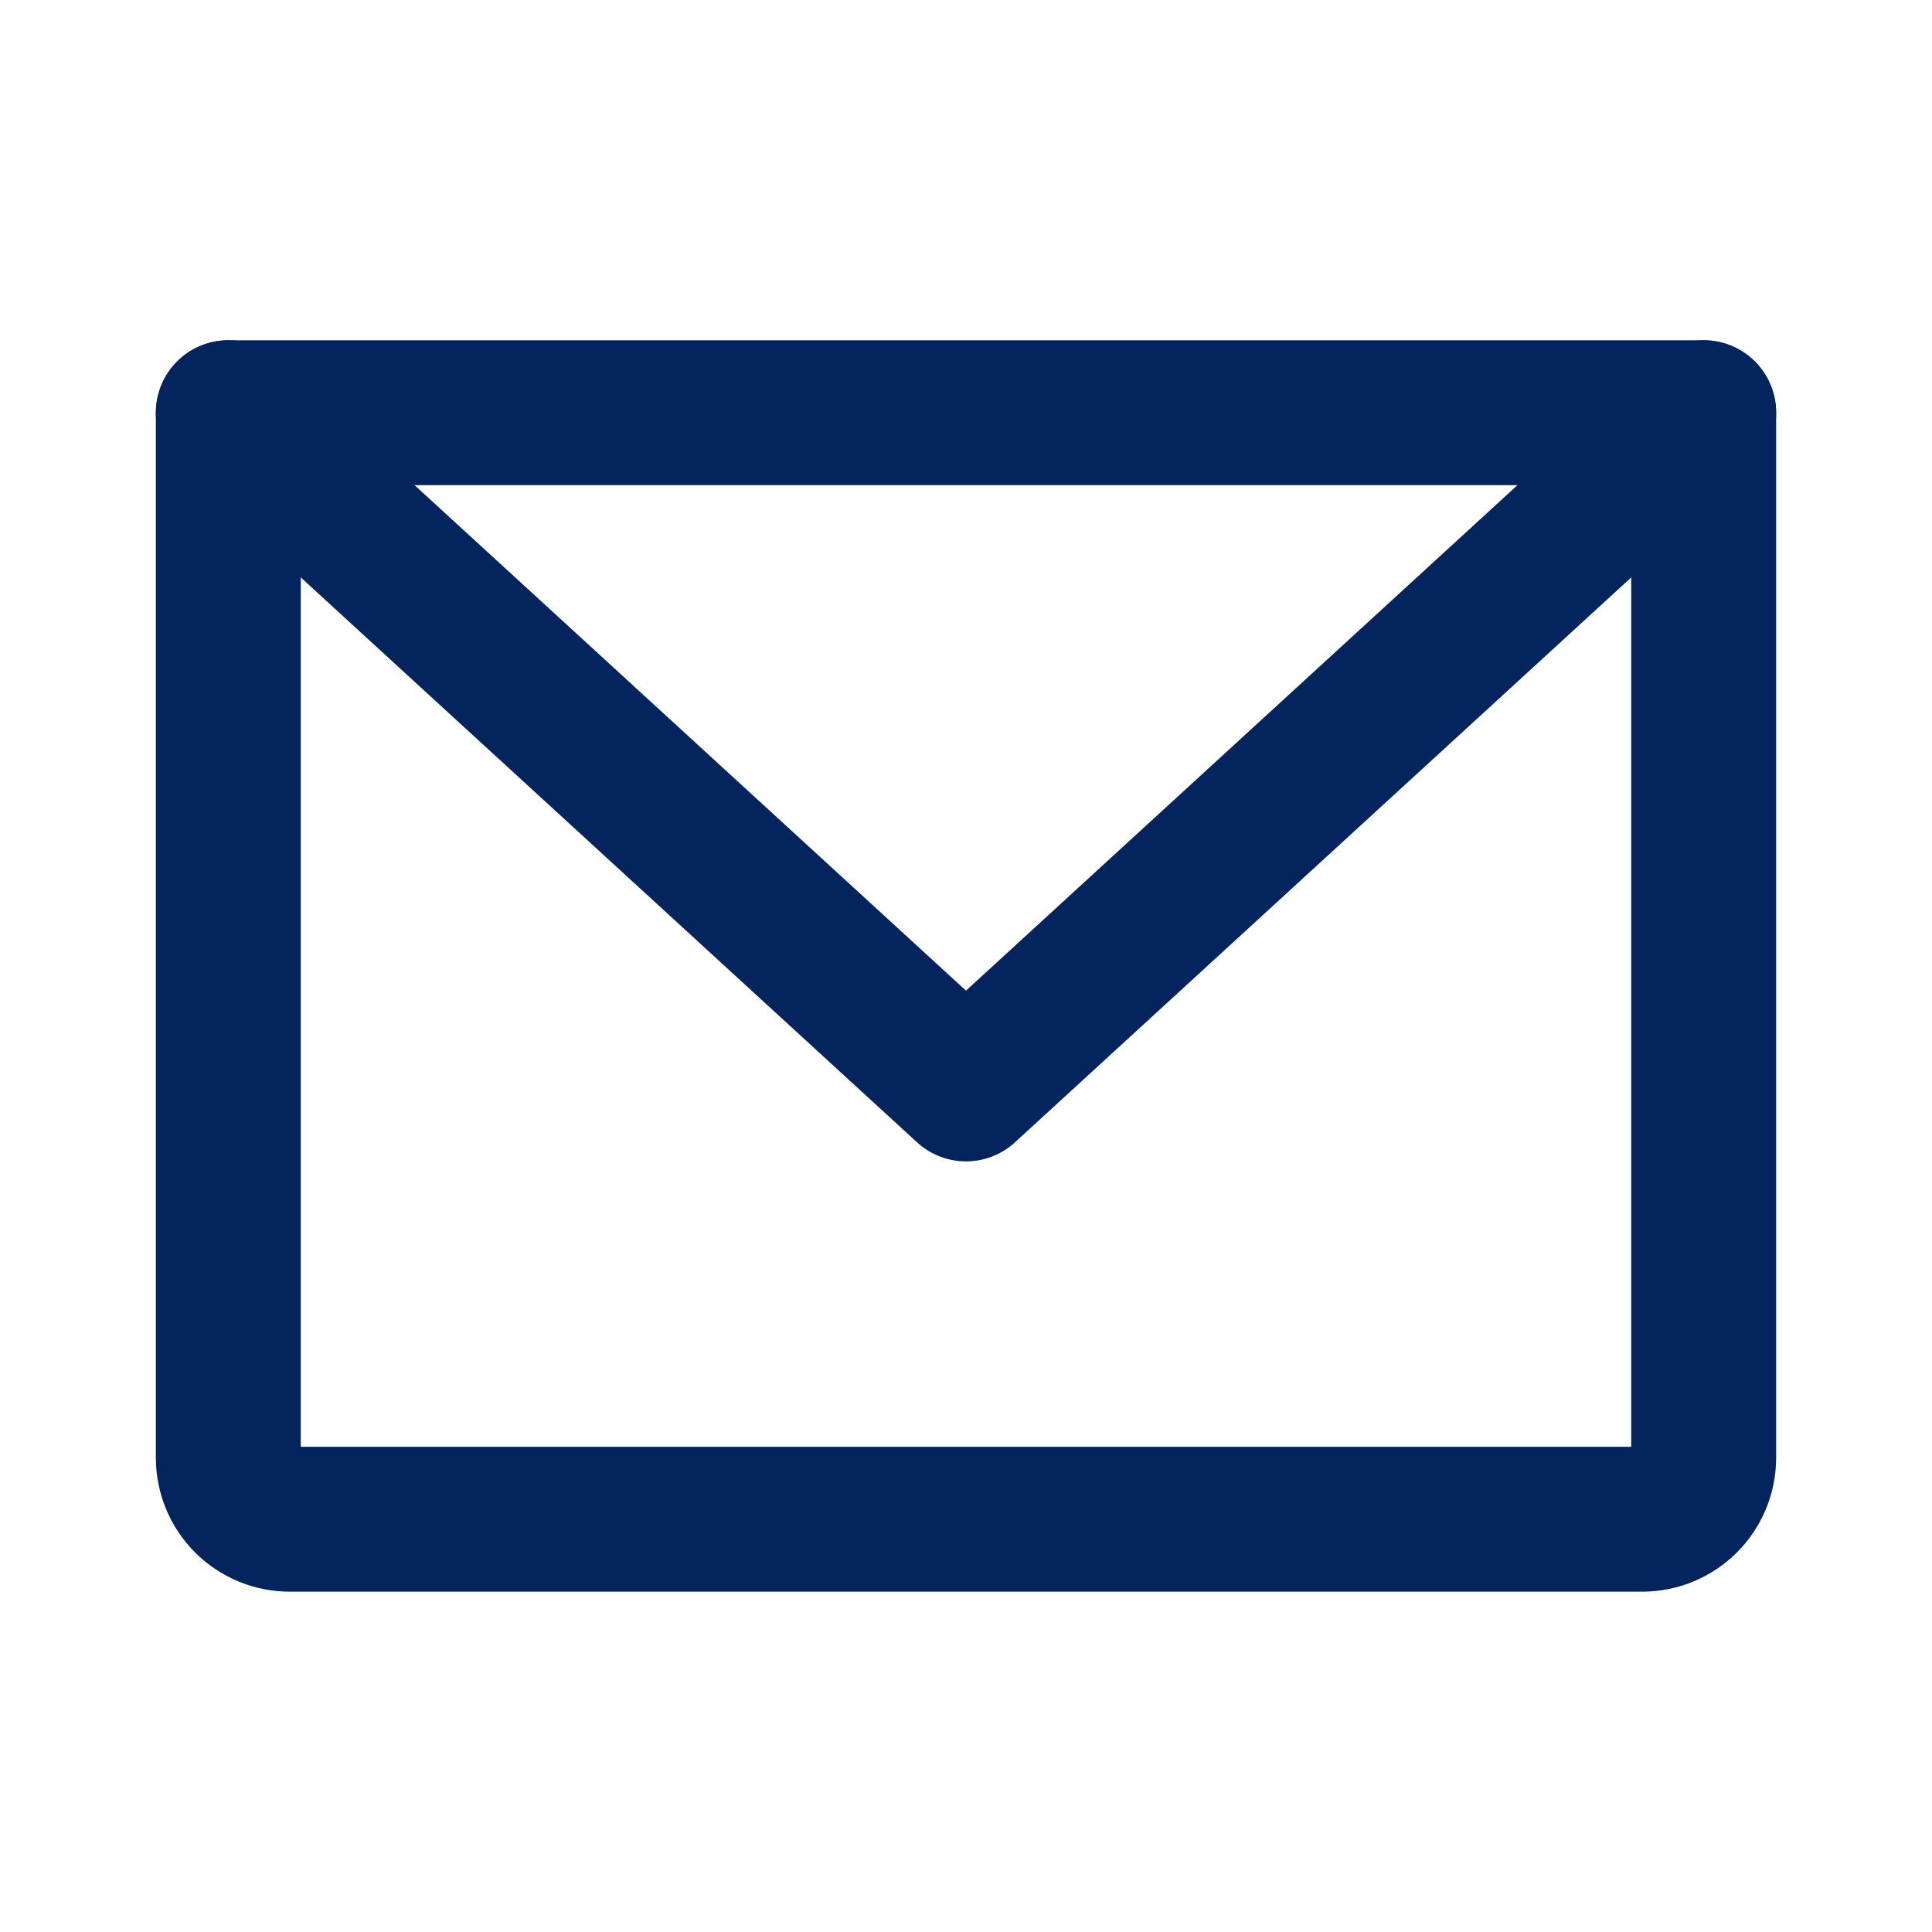
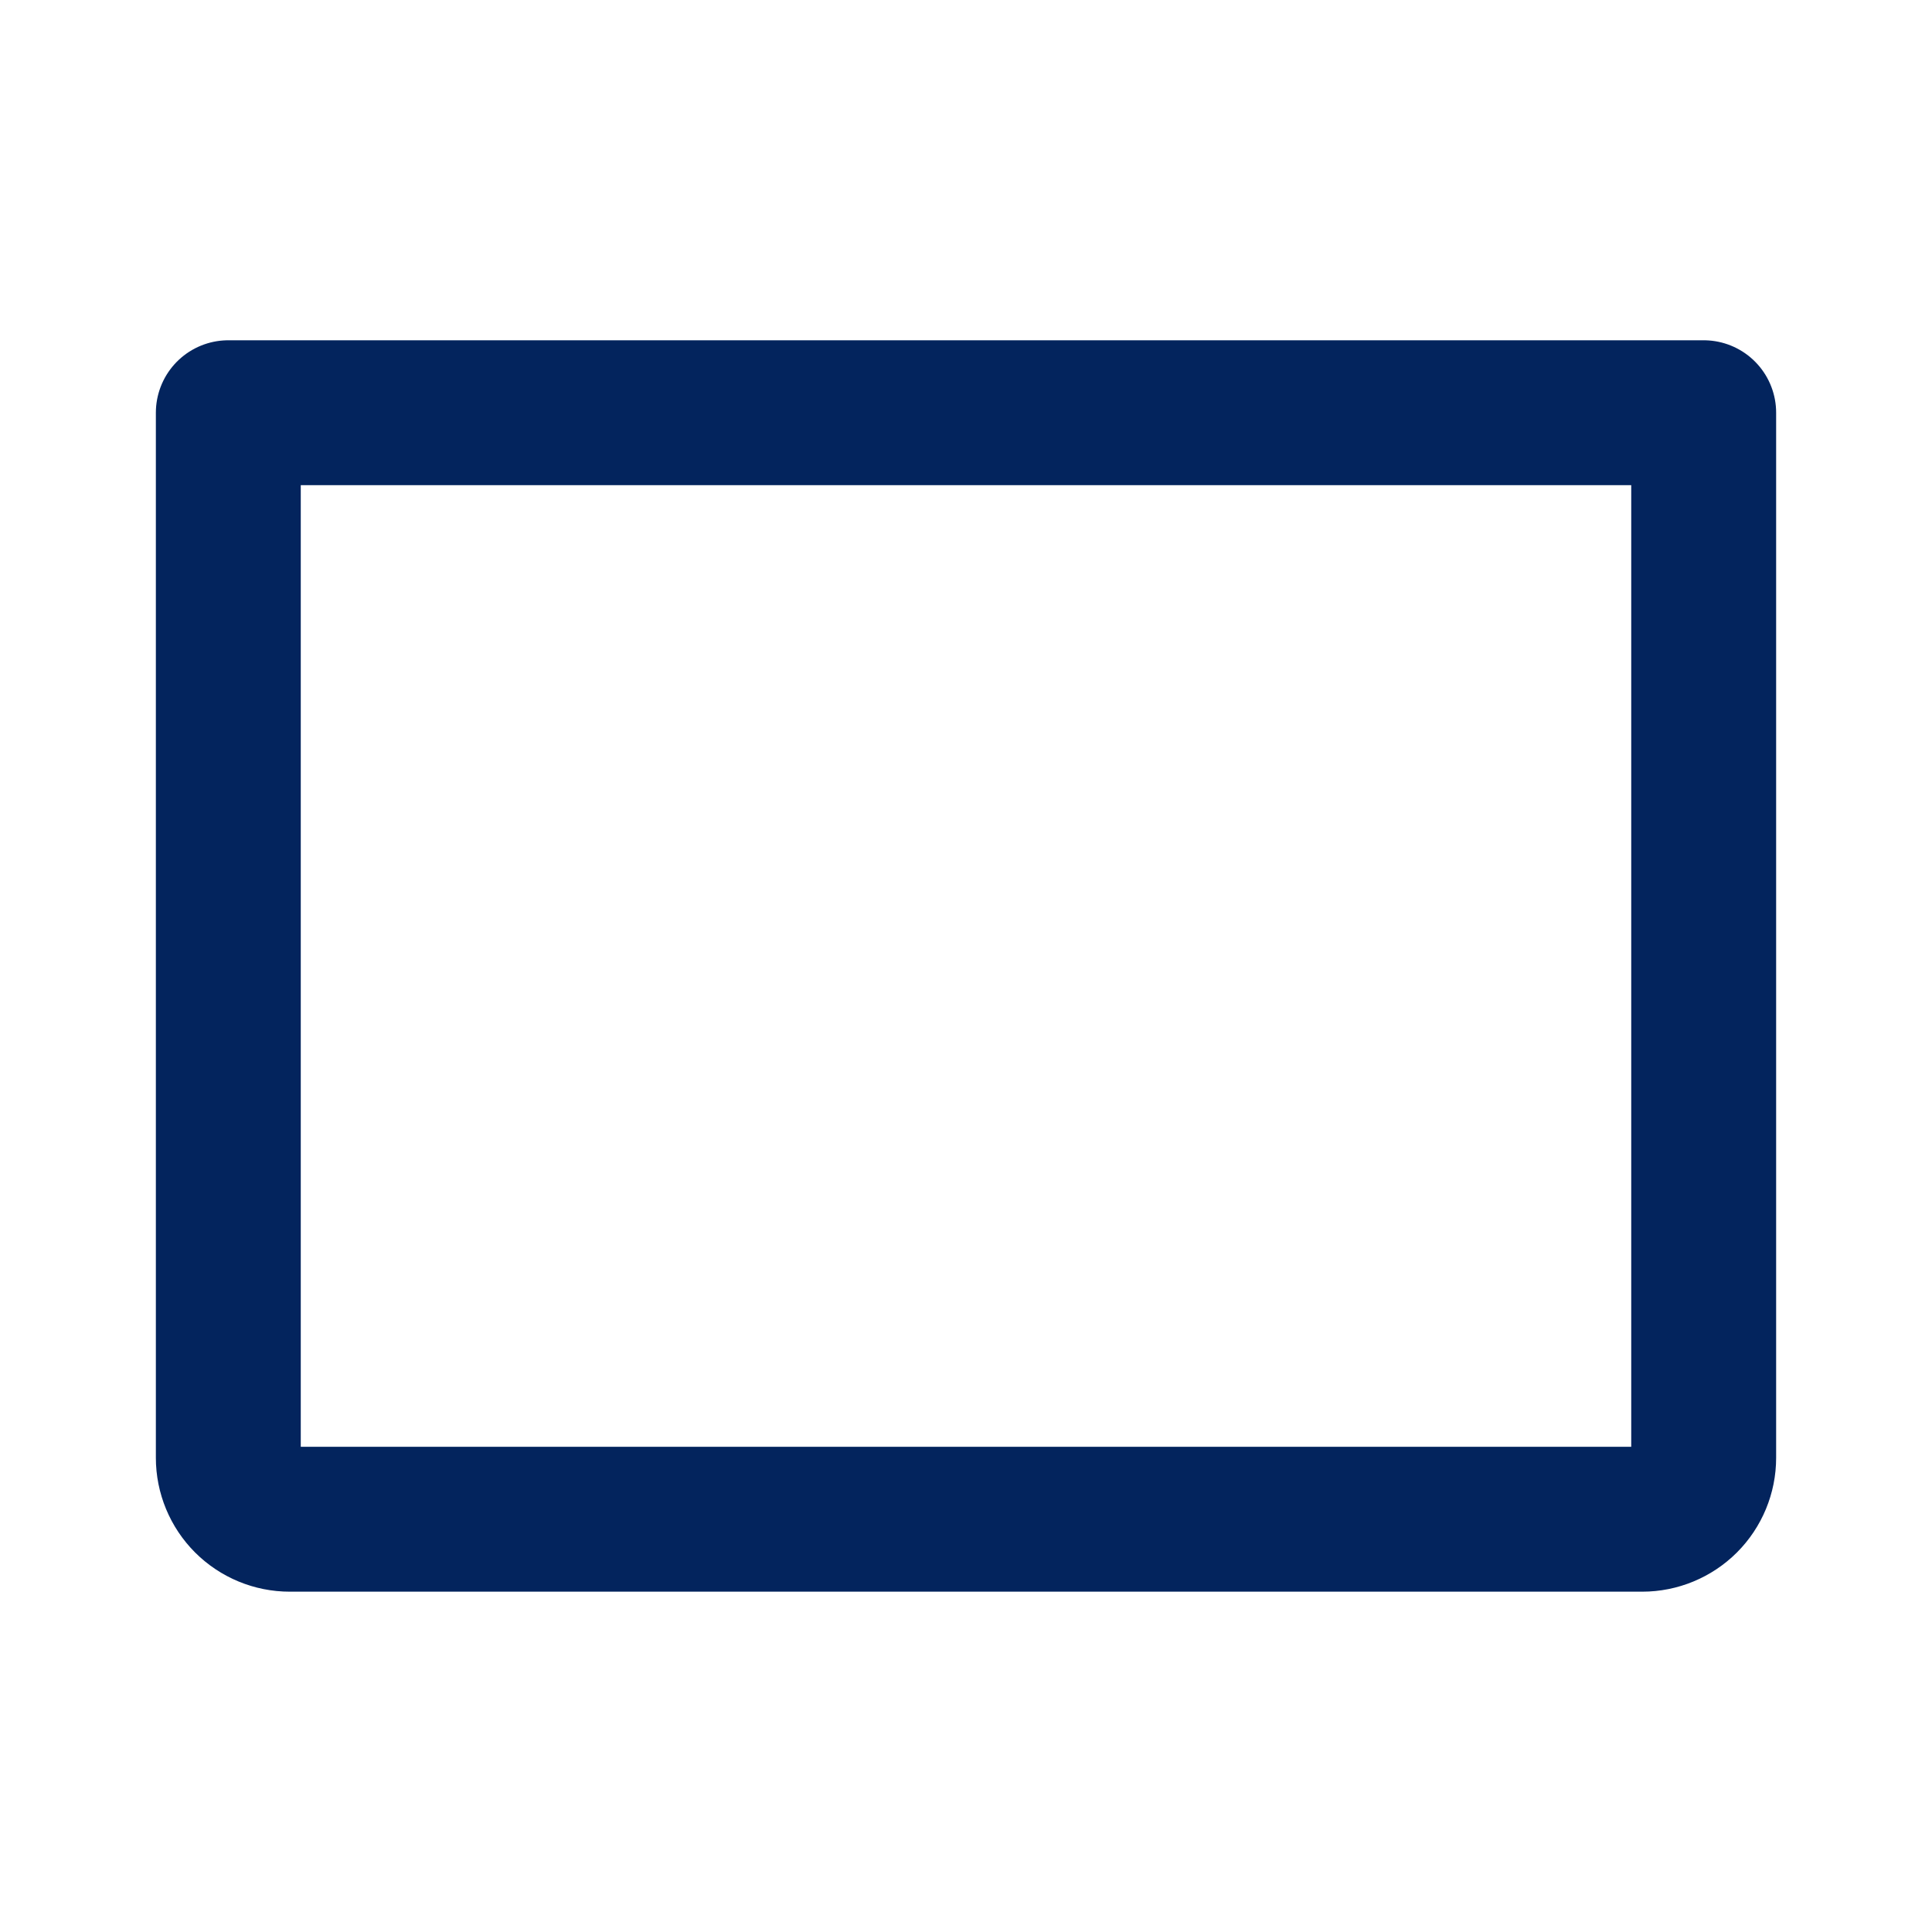
<svg xmlns="http://www.w3.org/2000/svg" width="40" height="40" viewBox="0 0 40 40" fill="none">
  <path d="M4.727 8.545H35.273V30.182C35.273 30.519 35.139 30.843 34.9 31.082C34.661 31.32 34.337 31.454 34 31.454H6C5.662 31.454 5.339 31.32 5.1 31.082C4.861 30.843 4.727 30.519 4.727 30.182V8.545Z" stroke="#03245D" stroke-width="3" stroke-linecap="round" stroke-linejoin="round" />
-   <path d="M35.273 8.545L20 22.545L4.727 8.545" stroke="#03245D" stroke-width="3" stroke-linecap="round" stroke-linejoin="round" />
</svg>